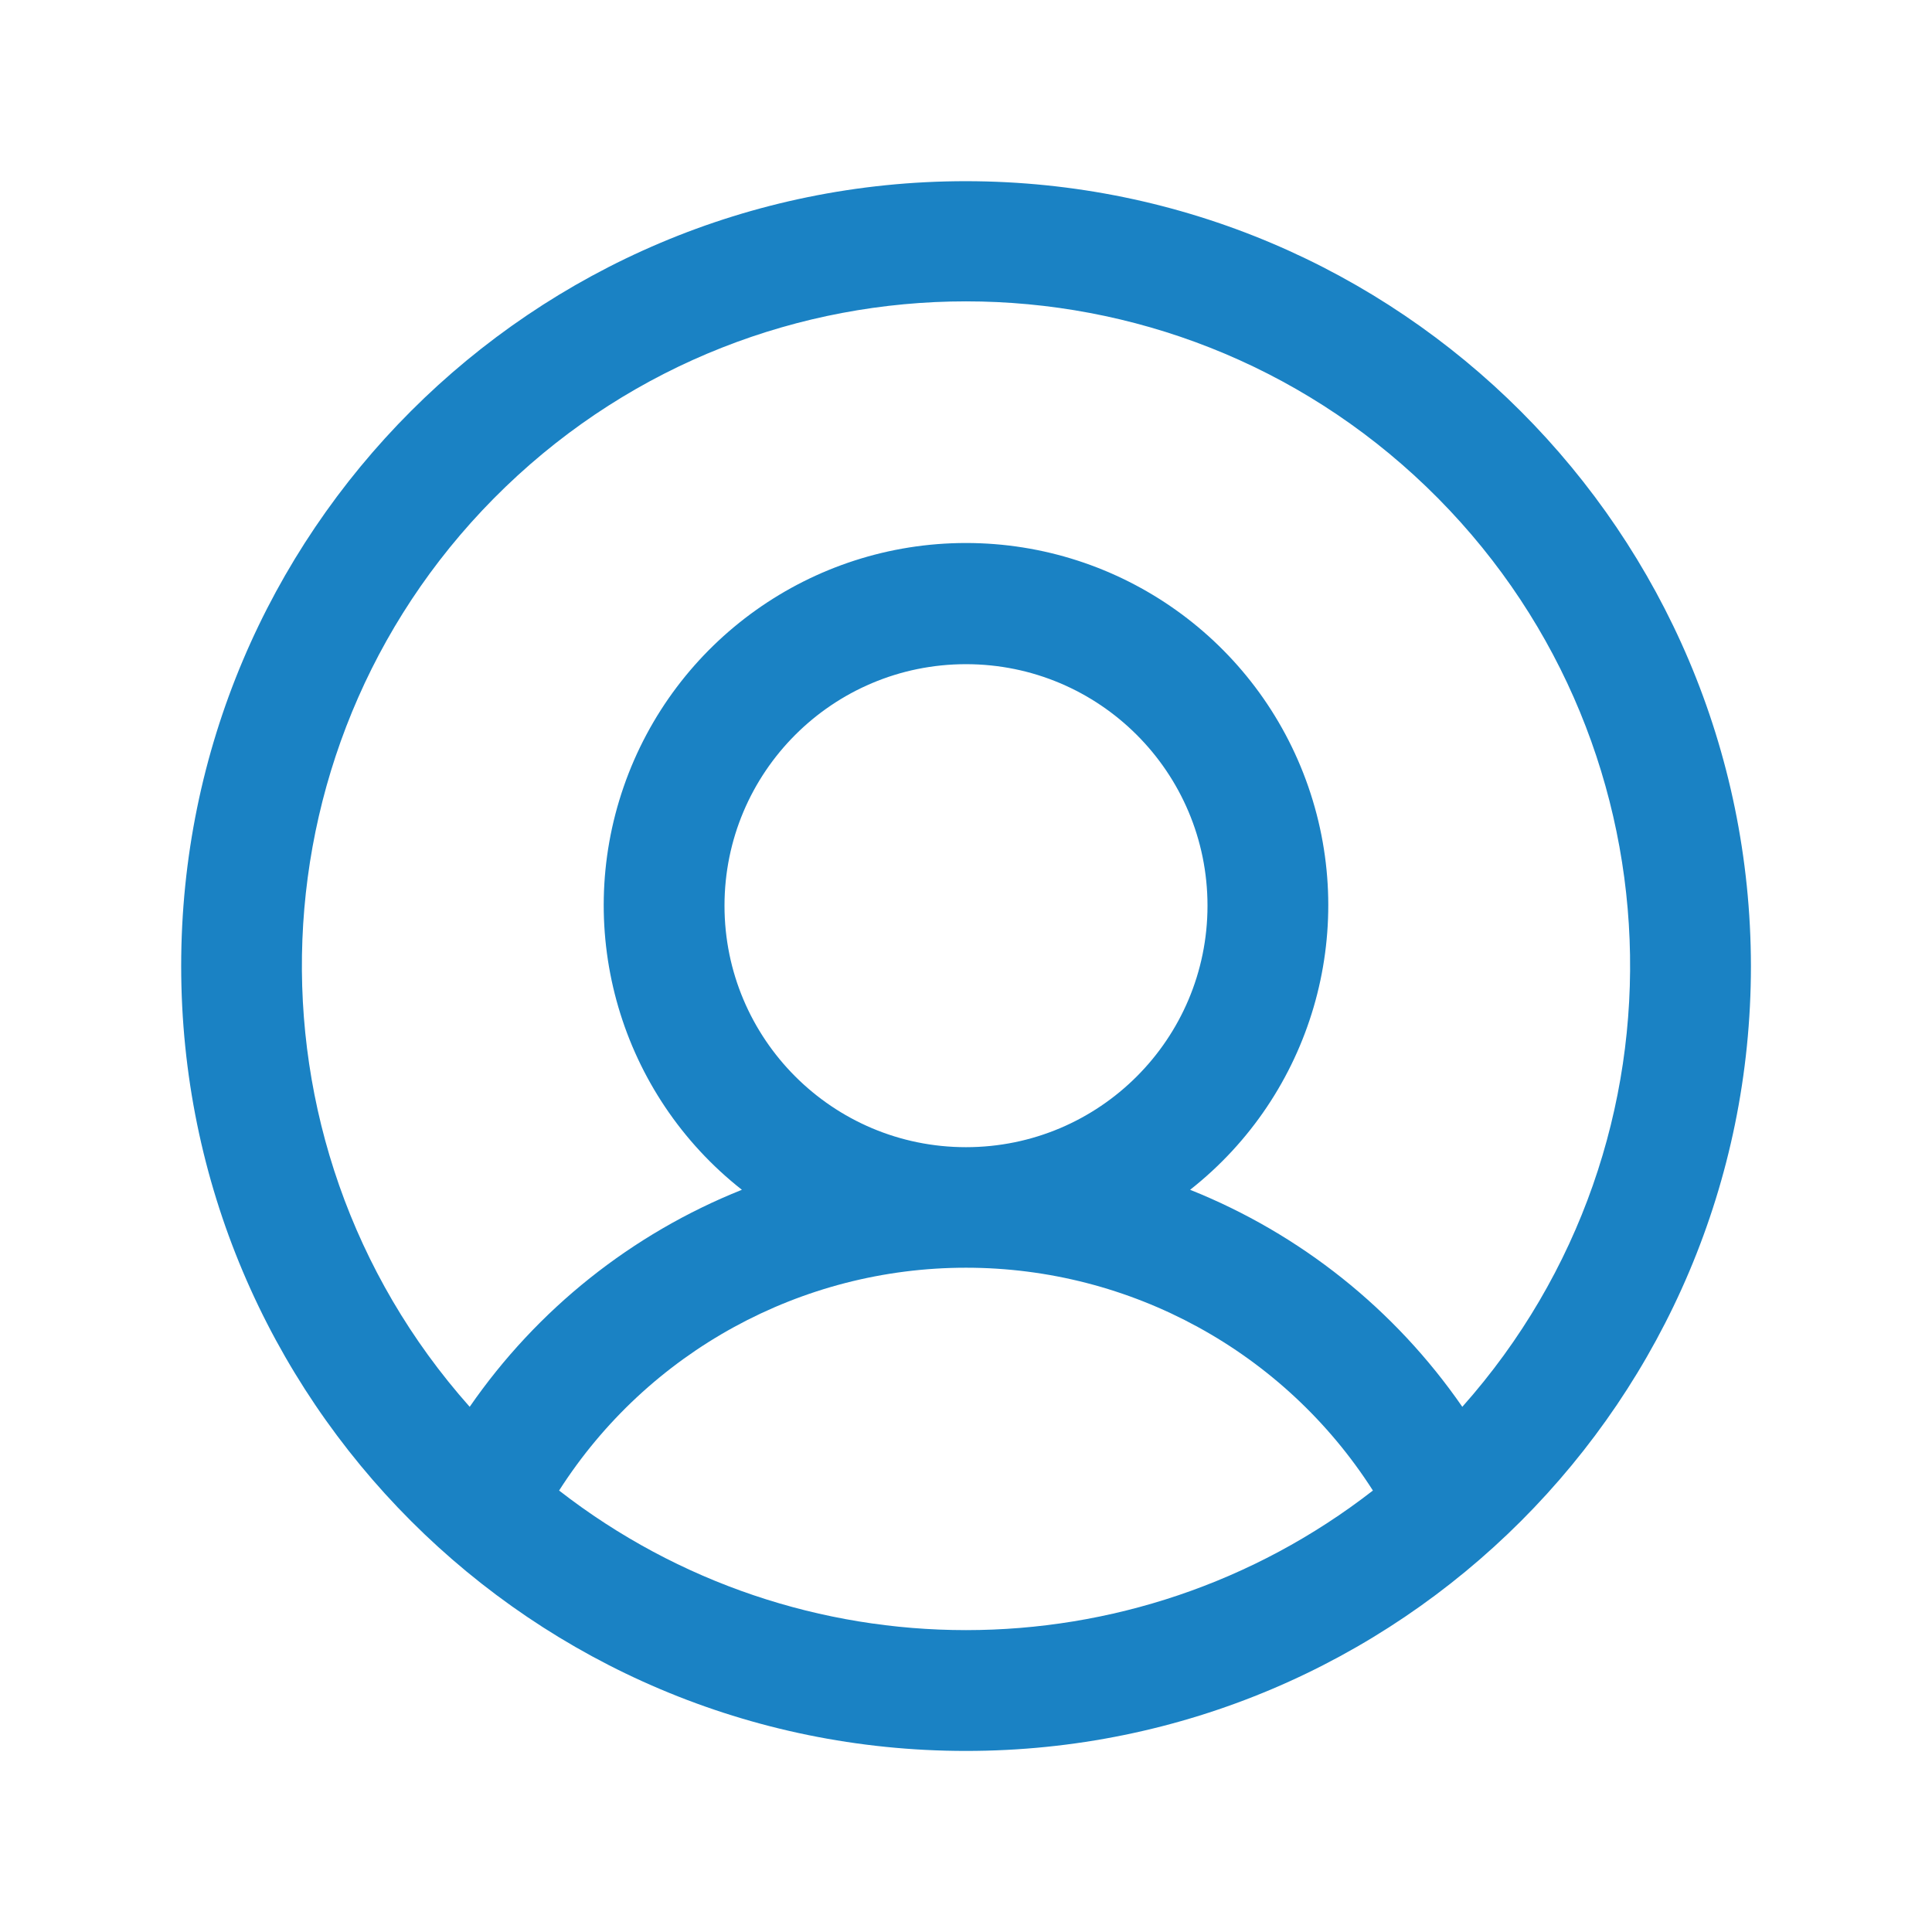
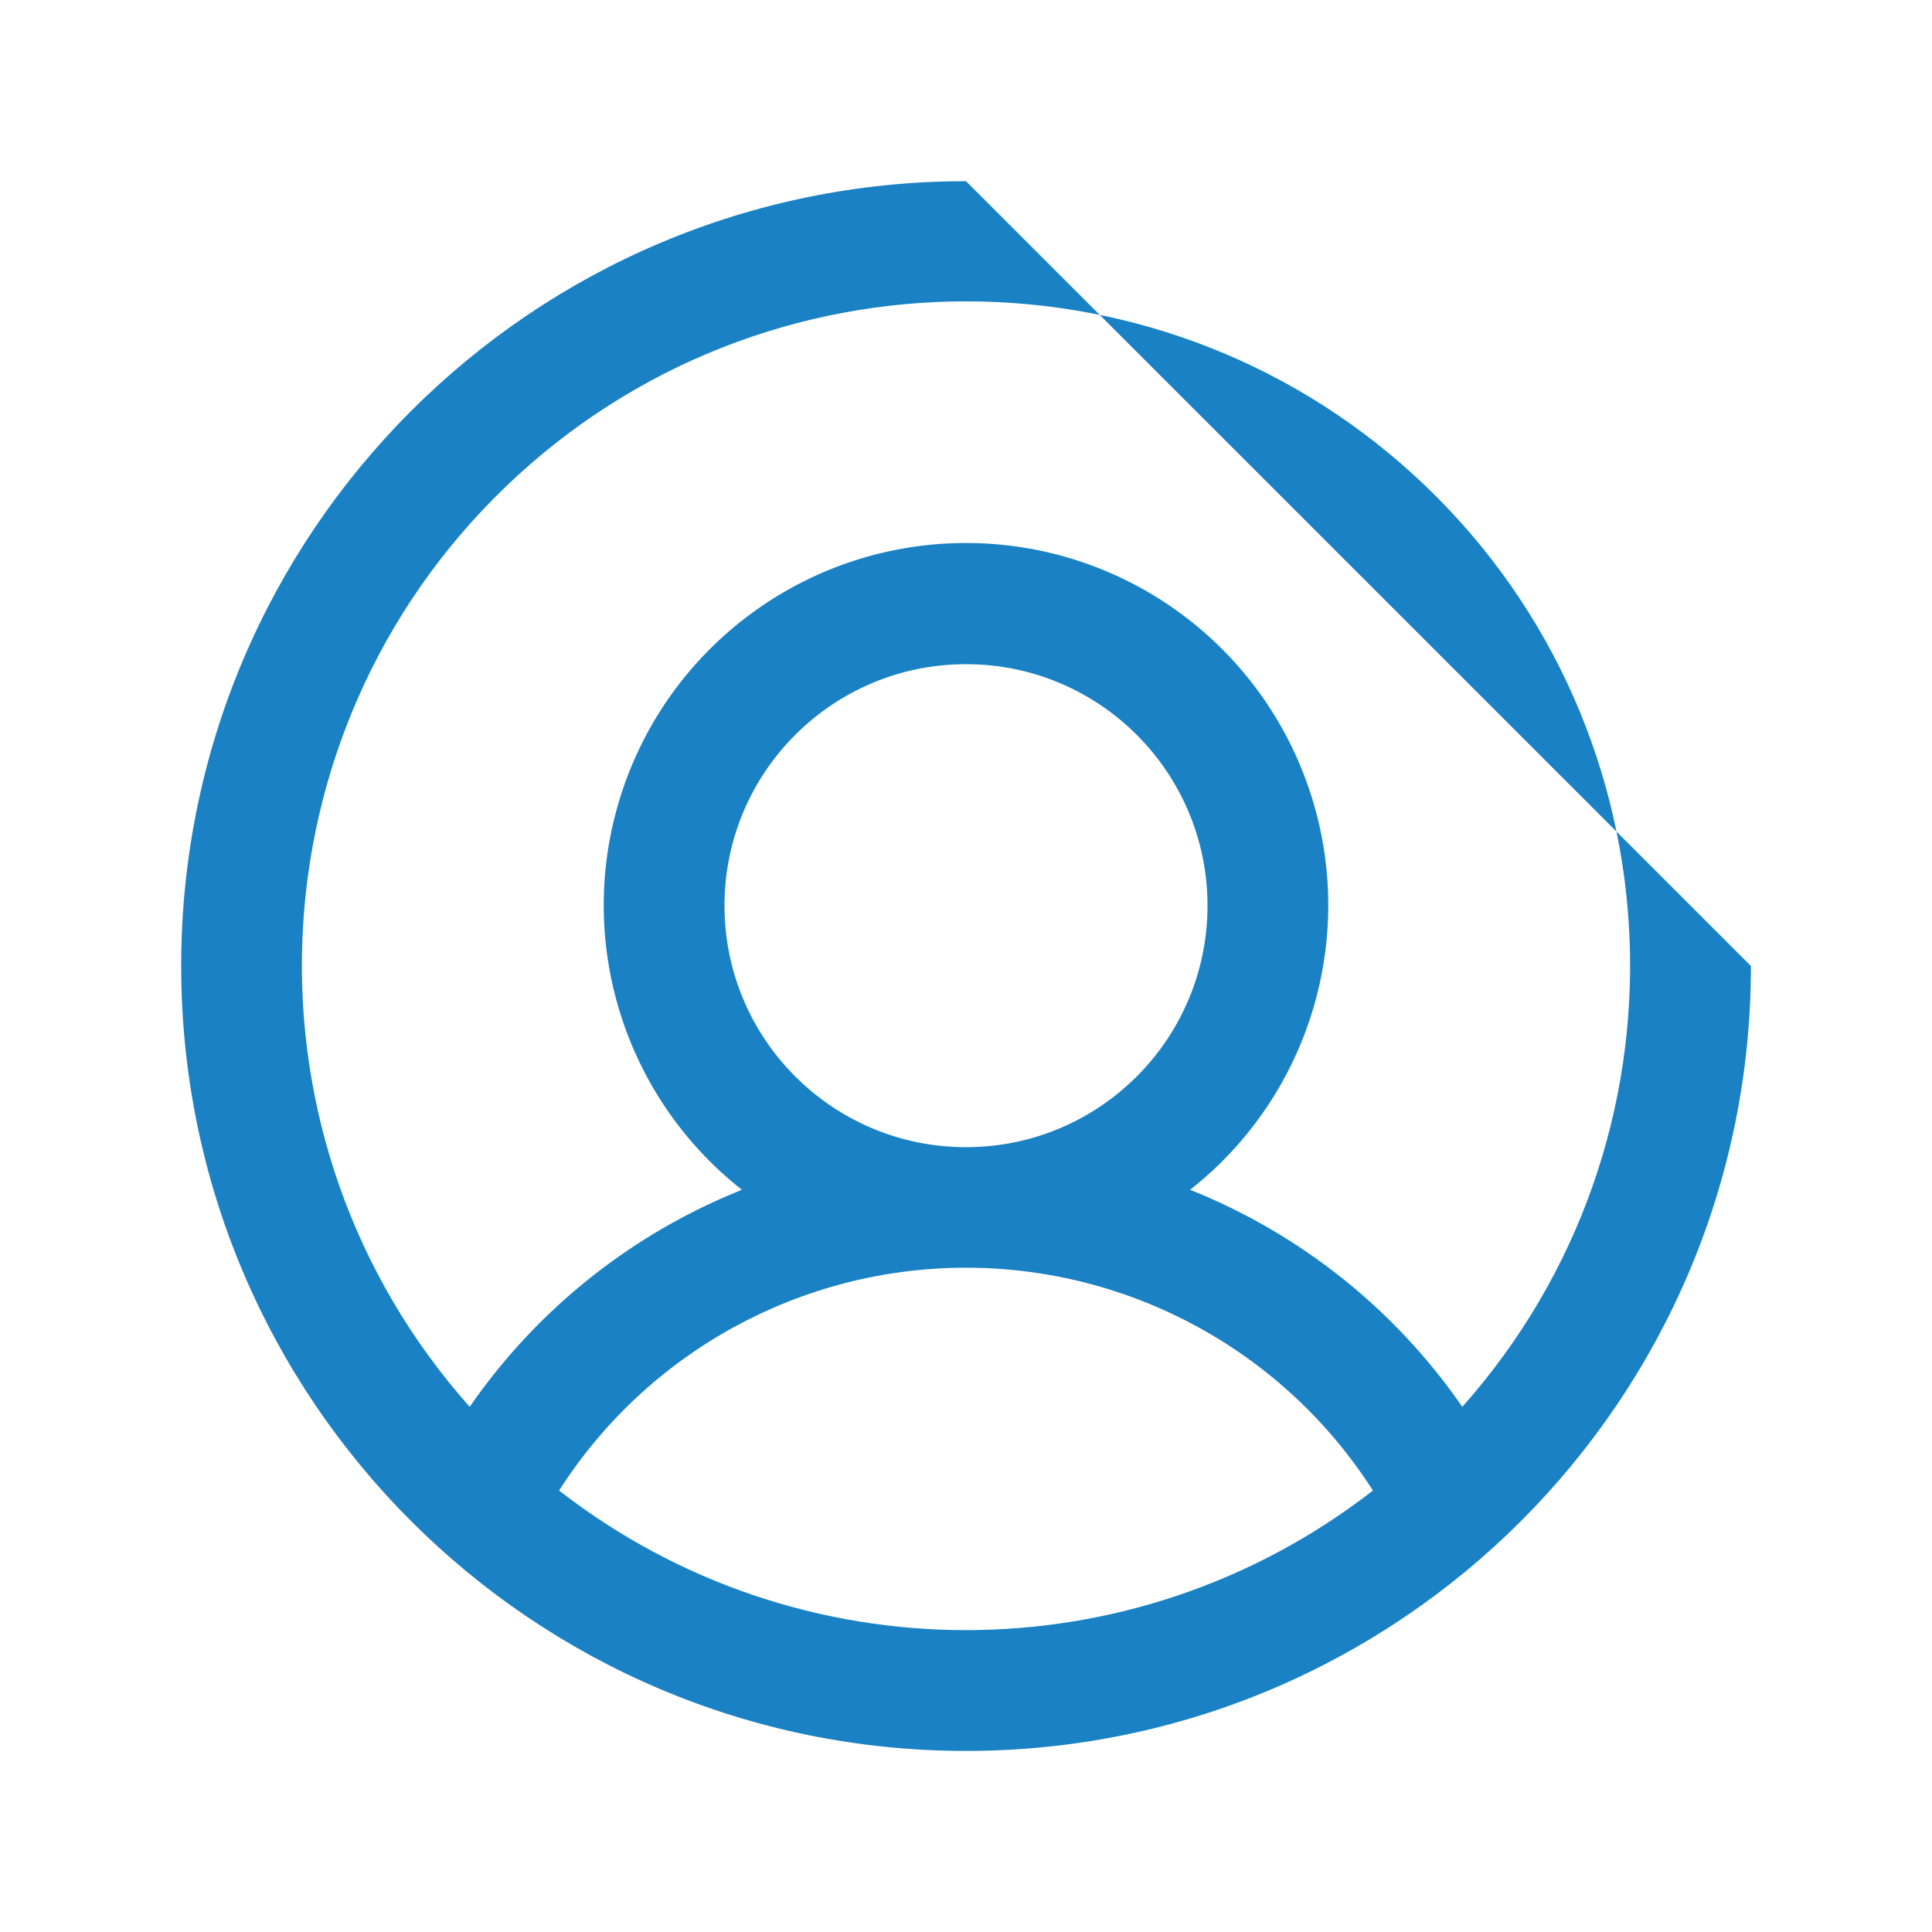
<svg xmlns="http://www.w3.org/2000/svg" width="18" height="18">
-   <path d="M 9 1.688 C 4.961 1.688 1.688 4.961 1.688 9 C 1.688 13.039 4.961 16.313 9 16.313 C 13.039 16.313 16.313 13.039 16.313 9 C 16.308 4.963 13.037 1.692 9 1.688 Z M 5.209 13.887 C 6.036 12.593 7.465 11.811 9 11.811 C 10.535 11.811 11.964 12.593 12.791 13.887 C 10.561 15.621 7.439 15.621 5.209 13.887 Z M 6.75 8.438 C 6.75 7.195 7.757 6.188 9 6.188 C 10.243 6.188 11.25 7.195 11.25 8.438 C 11.25 9.68 10.243 10.688 9 10.688 C 7.757 10.688 6.75 9.68 6.75 8.438 Z M 13.624 13.107 C 12.996 12.198 12.114 11.495 11.088 11.085 C 12.218 10.196 12.66 8.688 12.189 7.329 C 11.718 5.97 10.438 5.059 9 5.059 C 7.562 5.059 6.282 5.97 5.811 7.329 C 5.34 8.688 5.782 10.196 6.912 11.085 C 5.886 11.495 5.004 12.198 4.376 13.107 C 2.168 10.624 2.316 6.839 4.711 4.535 C 7.106 2.232 10.894 2.232 13.289 4.535 C 15.684 6.839 15.832 10.624 13.624 13.107 Z" fill="rgb(26,130,196)" />
+   <path d="M 9 1.688 C 4.961 1.688 1.688 4.961 1.688 9 C 1.688 13.039 4.961 16.313 9 16.313 C 13.039 16.313 16.313 13.039 16.313 9 Z M 5.209 13.887 C 6.036 12.593 7.465 11.811 9 11.811 C 10.535 11.811 11.964 12.593 12.791 13.887 C 10.561 15.621 7.439 15.621 5.209 13.887 Z M 6.75 8.438 C 6.75 7.195 7.757 6.188 9 6.188 C 10.243 6.188 11.25 7.195 11.25 8.438 C 11.25 9.68 10.243 10.688 9 10.688 C 7.757 10.688 6.75 9.68 6.75 8.438 Z M 13.624 13.107 C 12.996 12.198 12.114 11.495 11.088 11.085 C 12.218 10.196 12.66 8.688 12.189 7.329 C 11.718 5.97 10.438 5.059 9 5.059 C 7.562 5.059 6.282 5.97 5.811 7.329 C 5.34 8.688 5.782 10.196 6.912 11.085 C 5.886 11.495 5.004 12.198 4.376 13.107 C 2.168 10.624 2.316 6.839 4.711 4.535 C 7.106 2.232 10.894 2.232 13.289 4.535 C 15.684 6.839 15.832 10.624 13.624 13.107 Z" fill="rgb(26,130,196)" />
</svg>